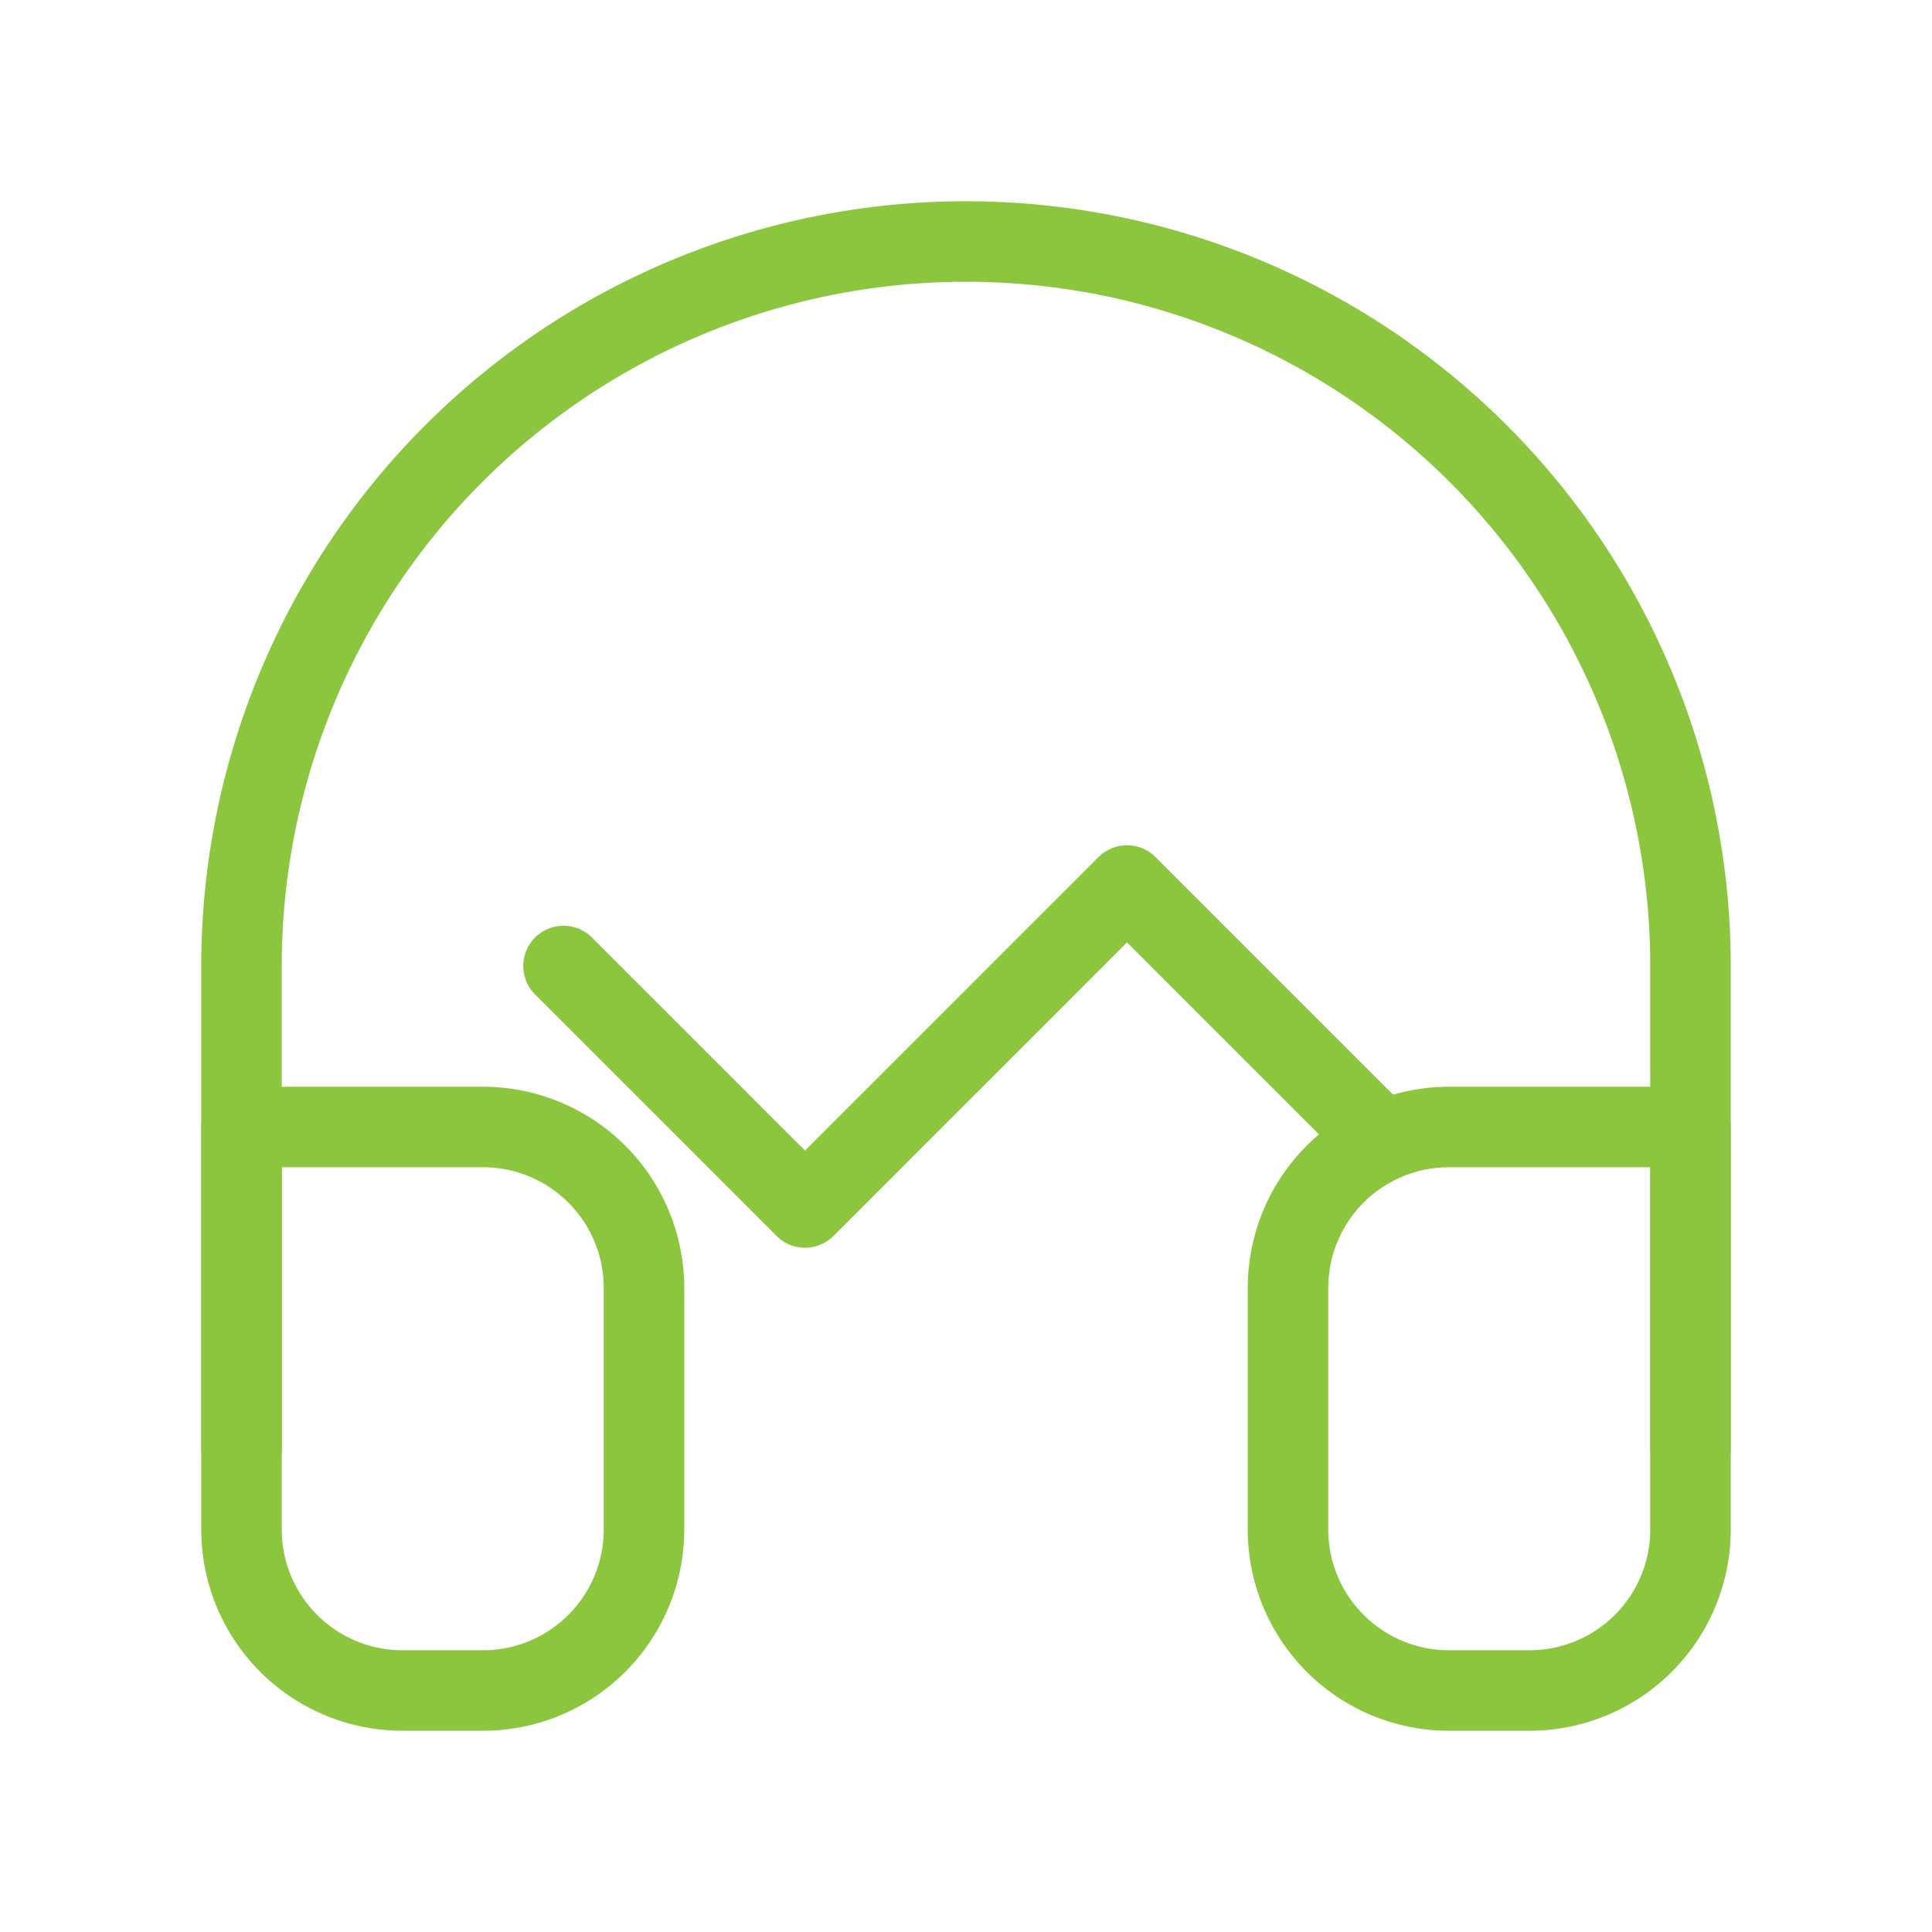
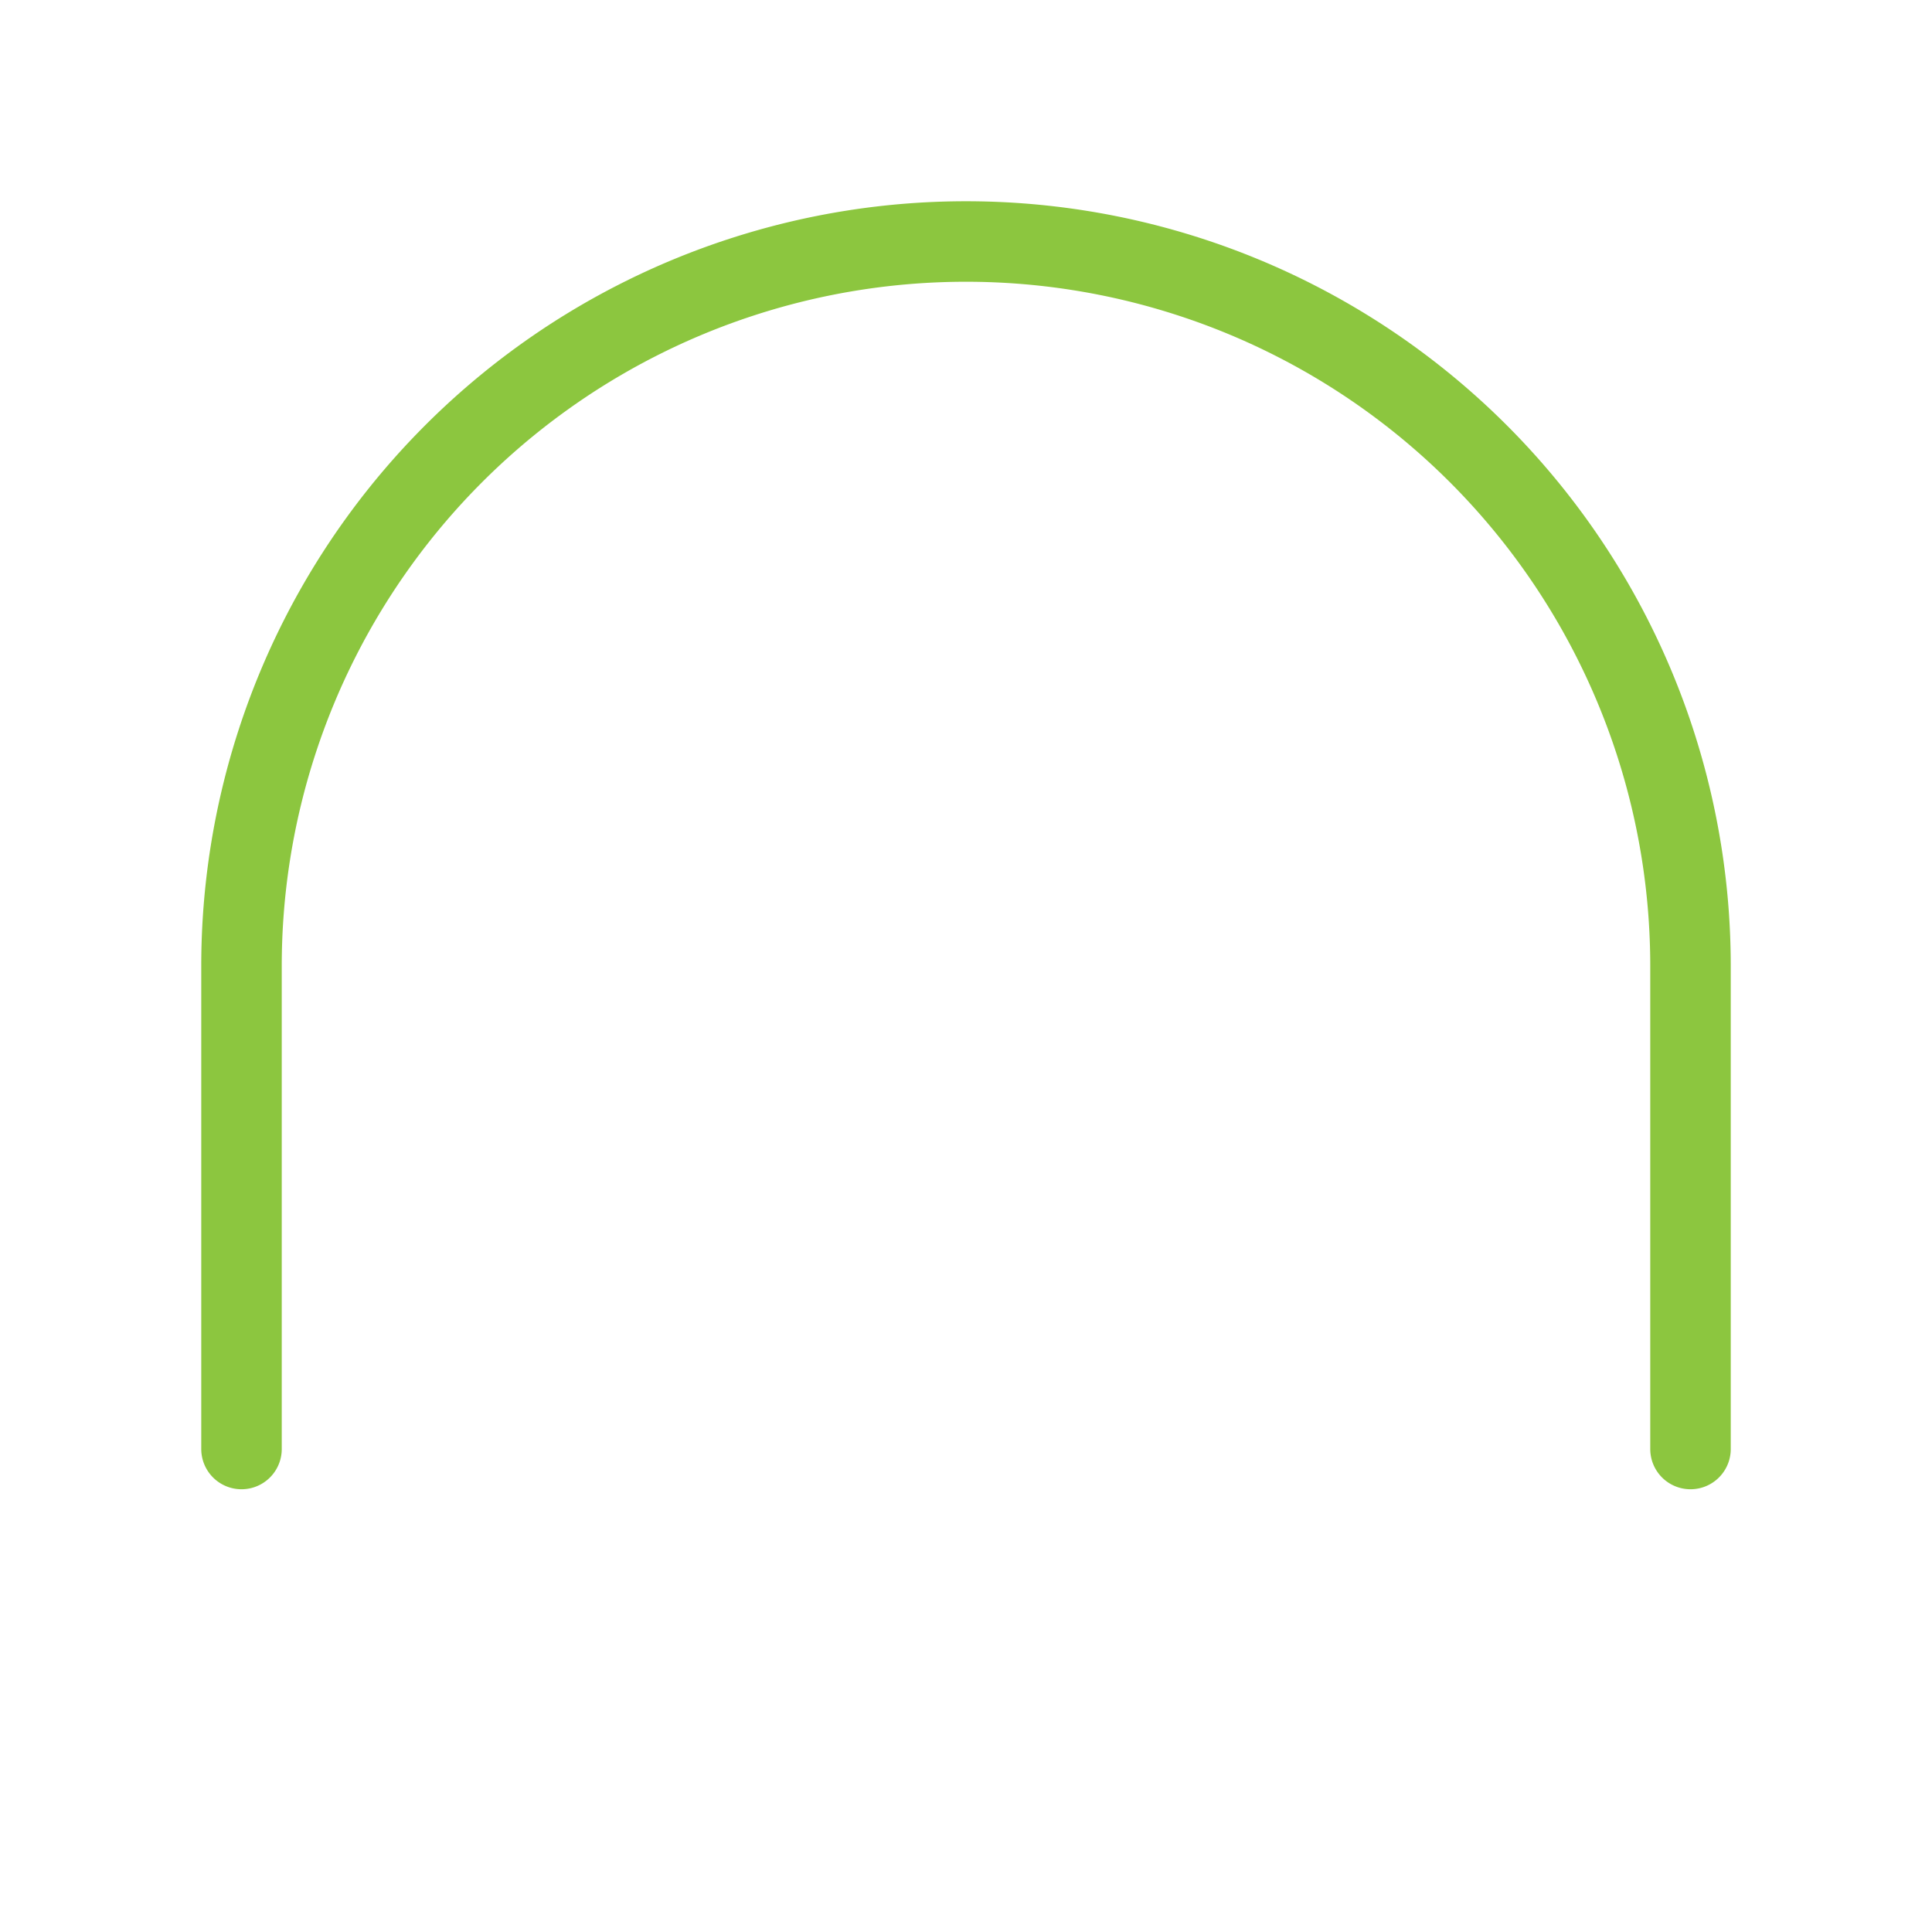
<svg xmlns="http://www.w3.org/2000/svg" viewBox="0 0 24 24" fill="none" stroke="#8cc63f" stroke-width="1" stroke-linecap="round" stroke-linejoin="round">
  <path d="M3 18v-6a9 9 0 0 1 18 0v6" />
-   <path d="M21 19a2 2 0 0 1-2 2h-1a2 2 0 0 1-2-2v-3a2 2 0 0 1 2-2h3zM3 19a2 2 0 0 0 2 2h1a2 2 0 0 0 2-2v-3a2 2 0 0 0-2-2H3z" />
-   <path d="M7 12l3 3 4-4 3 3" />
</svg>